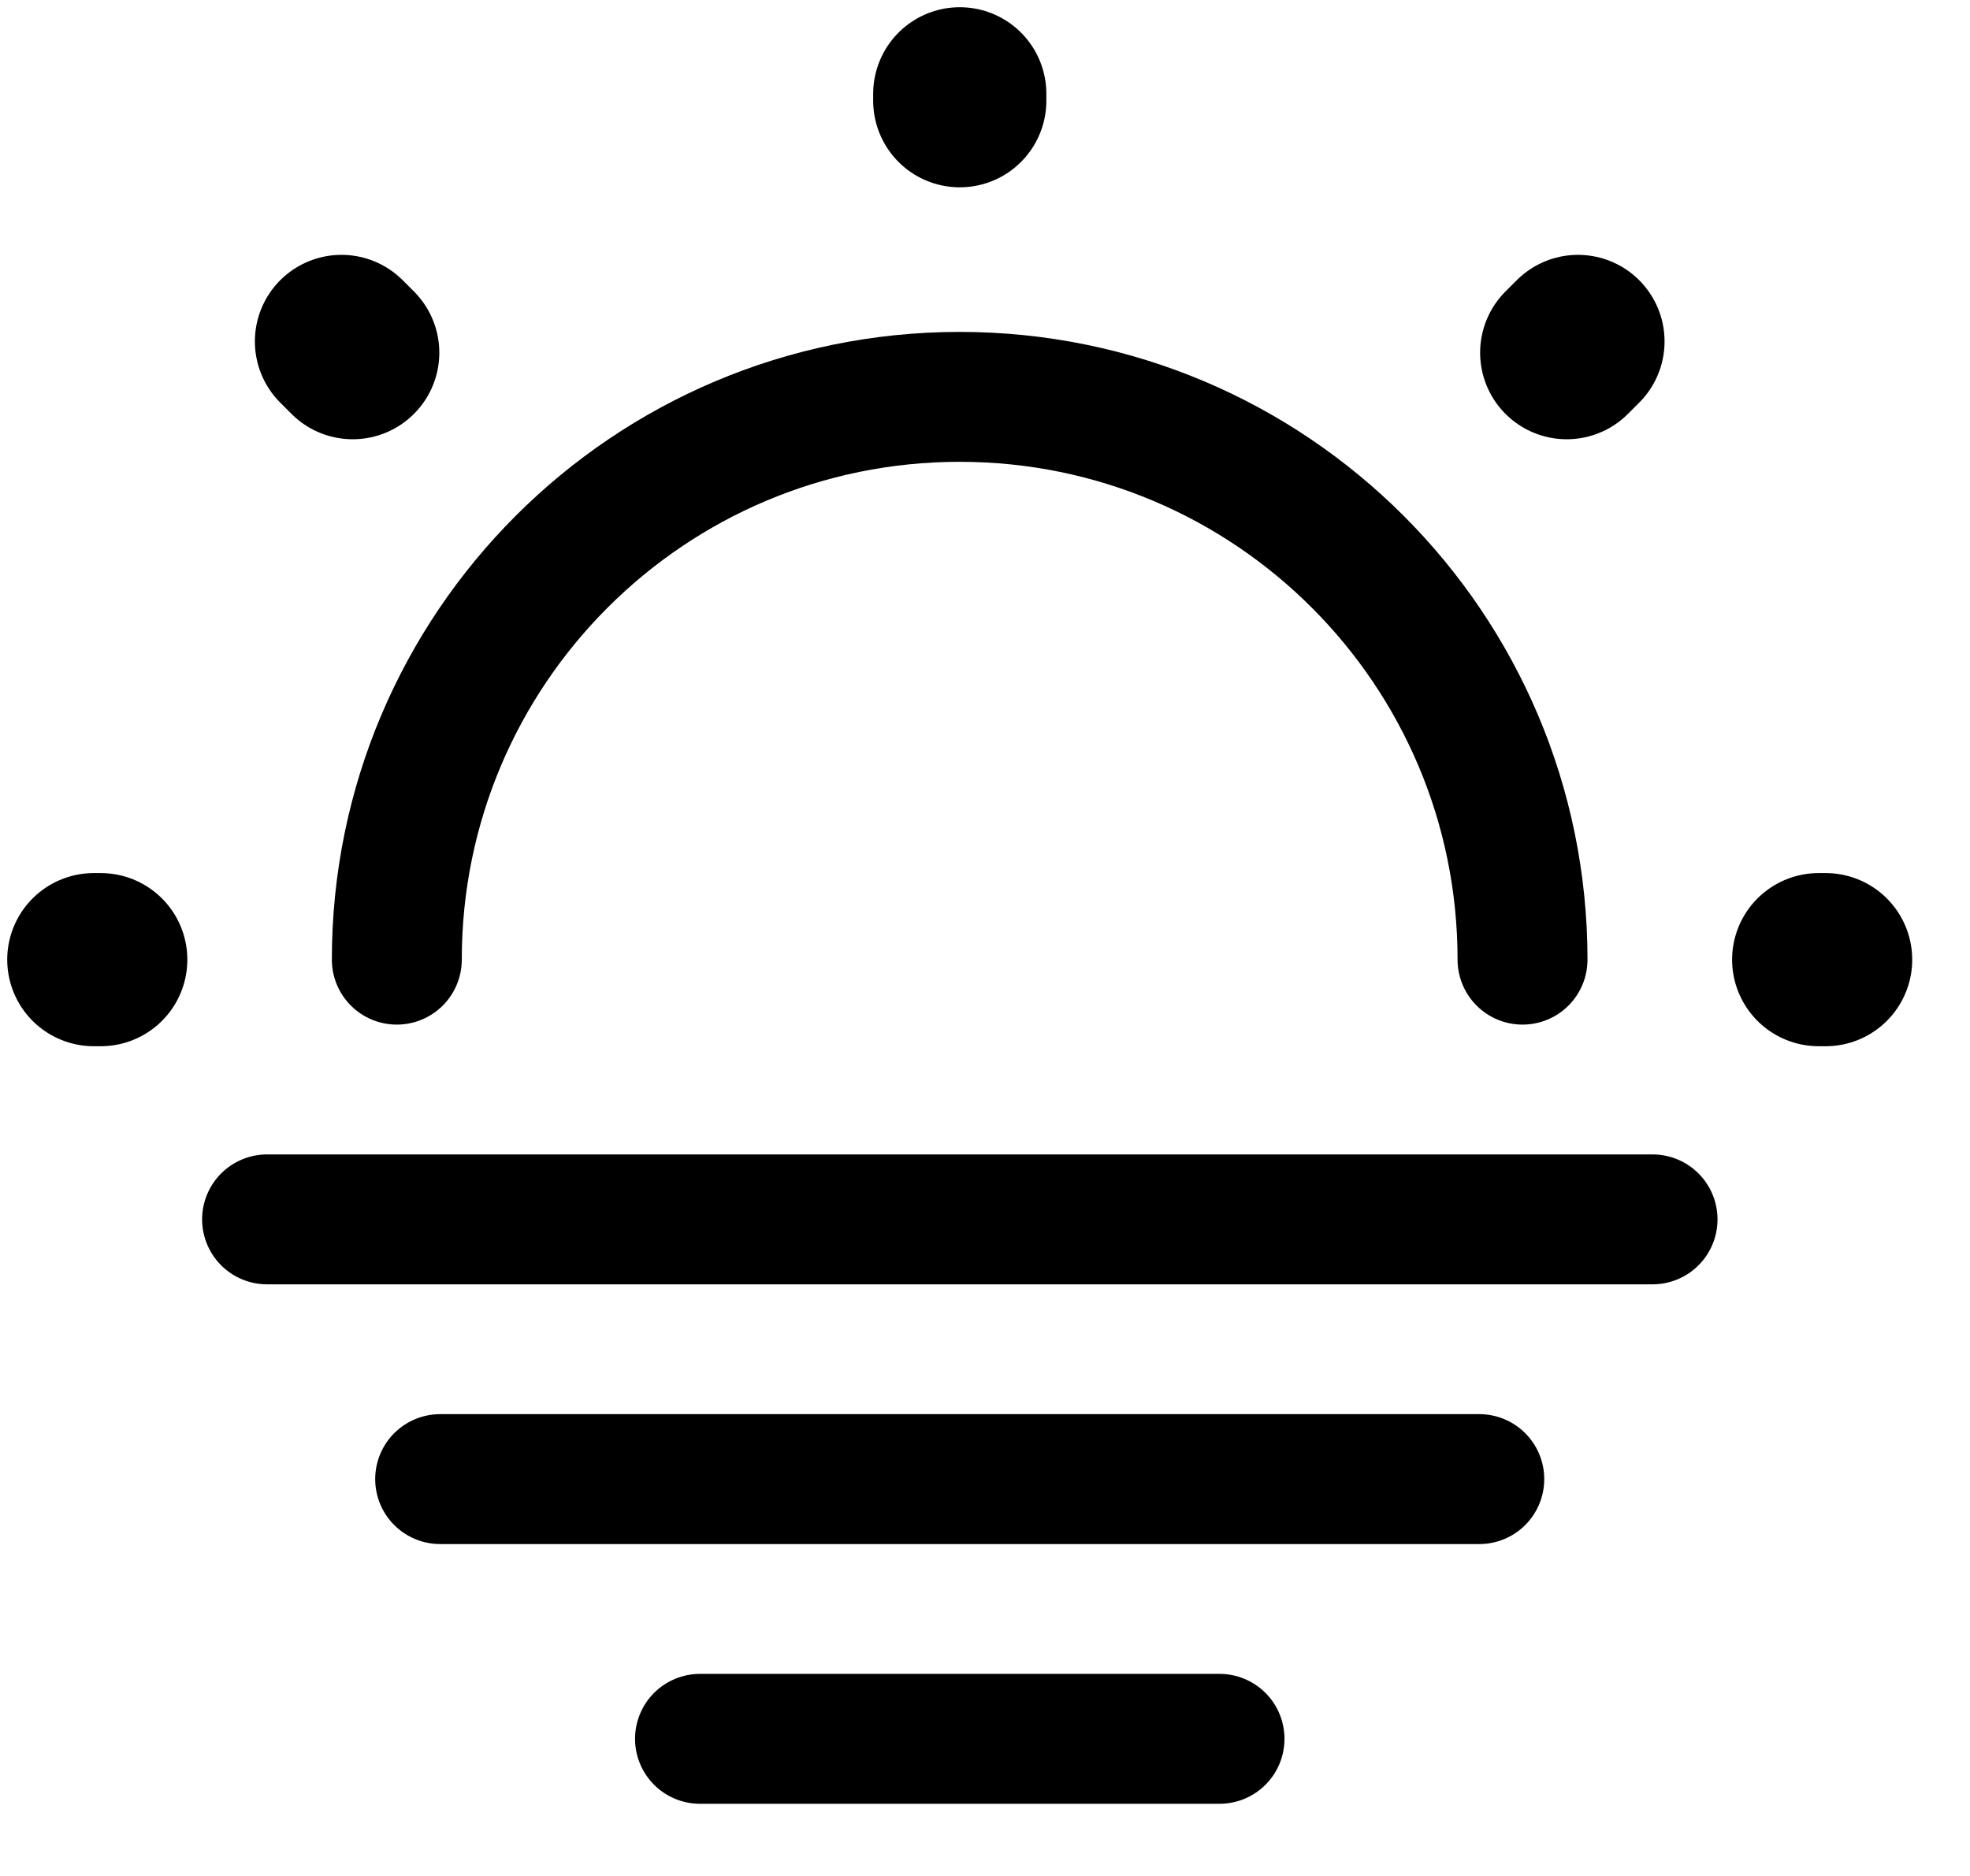
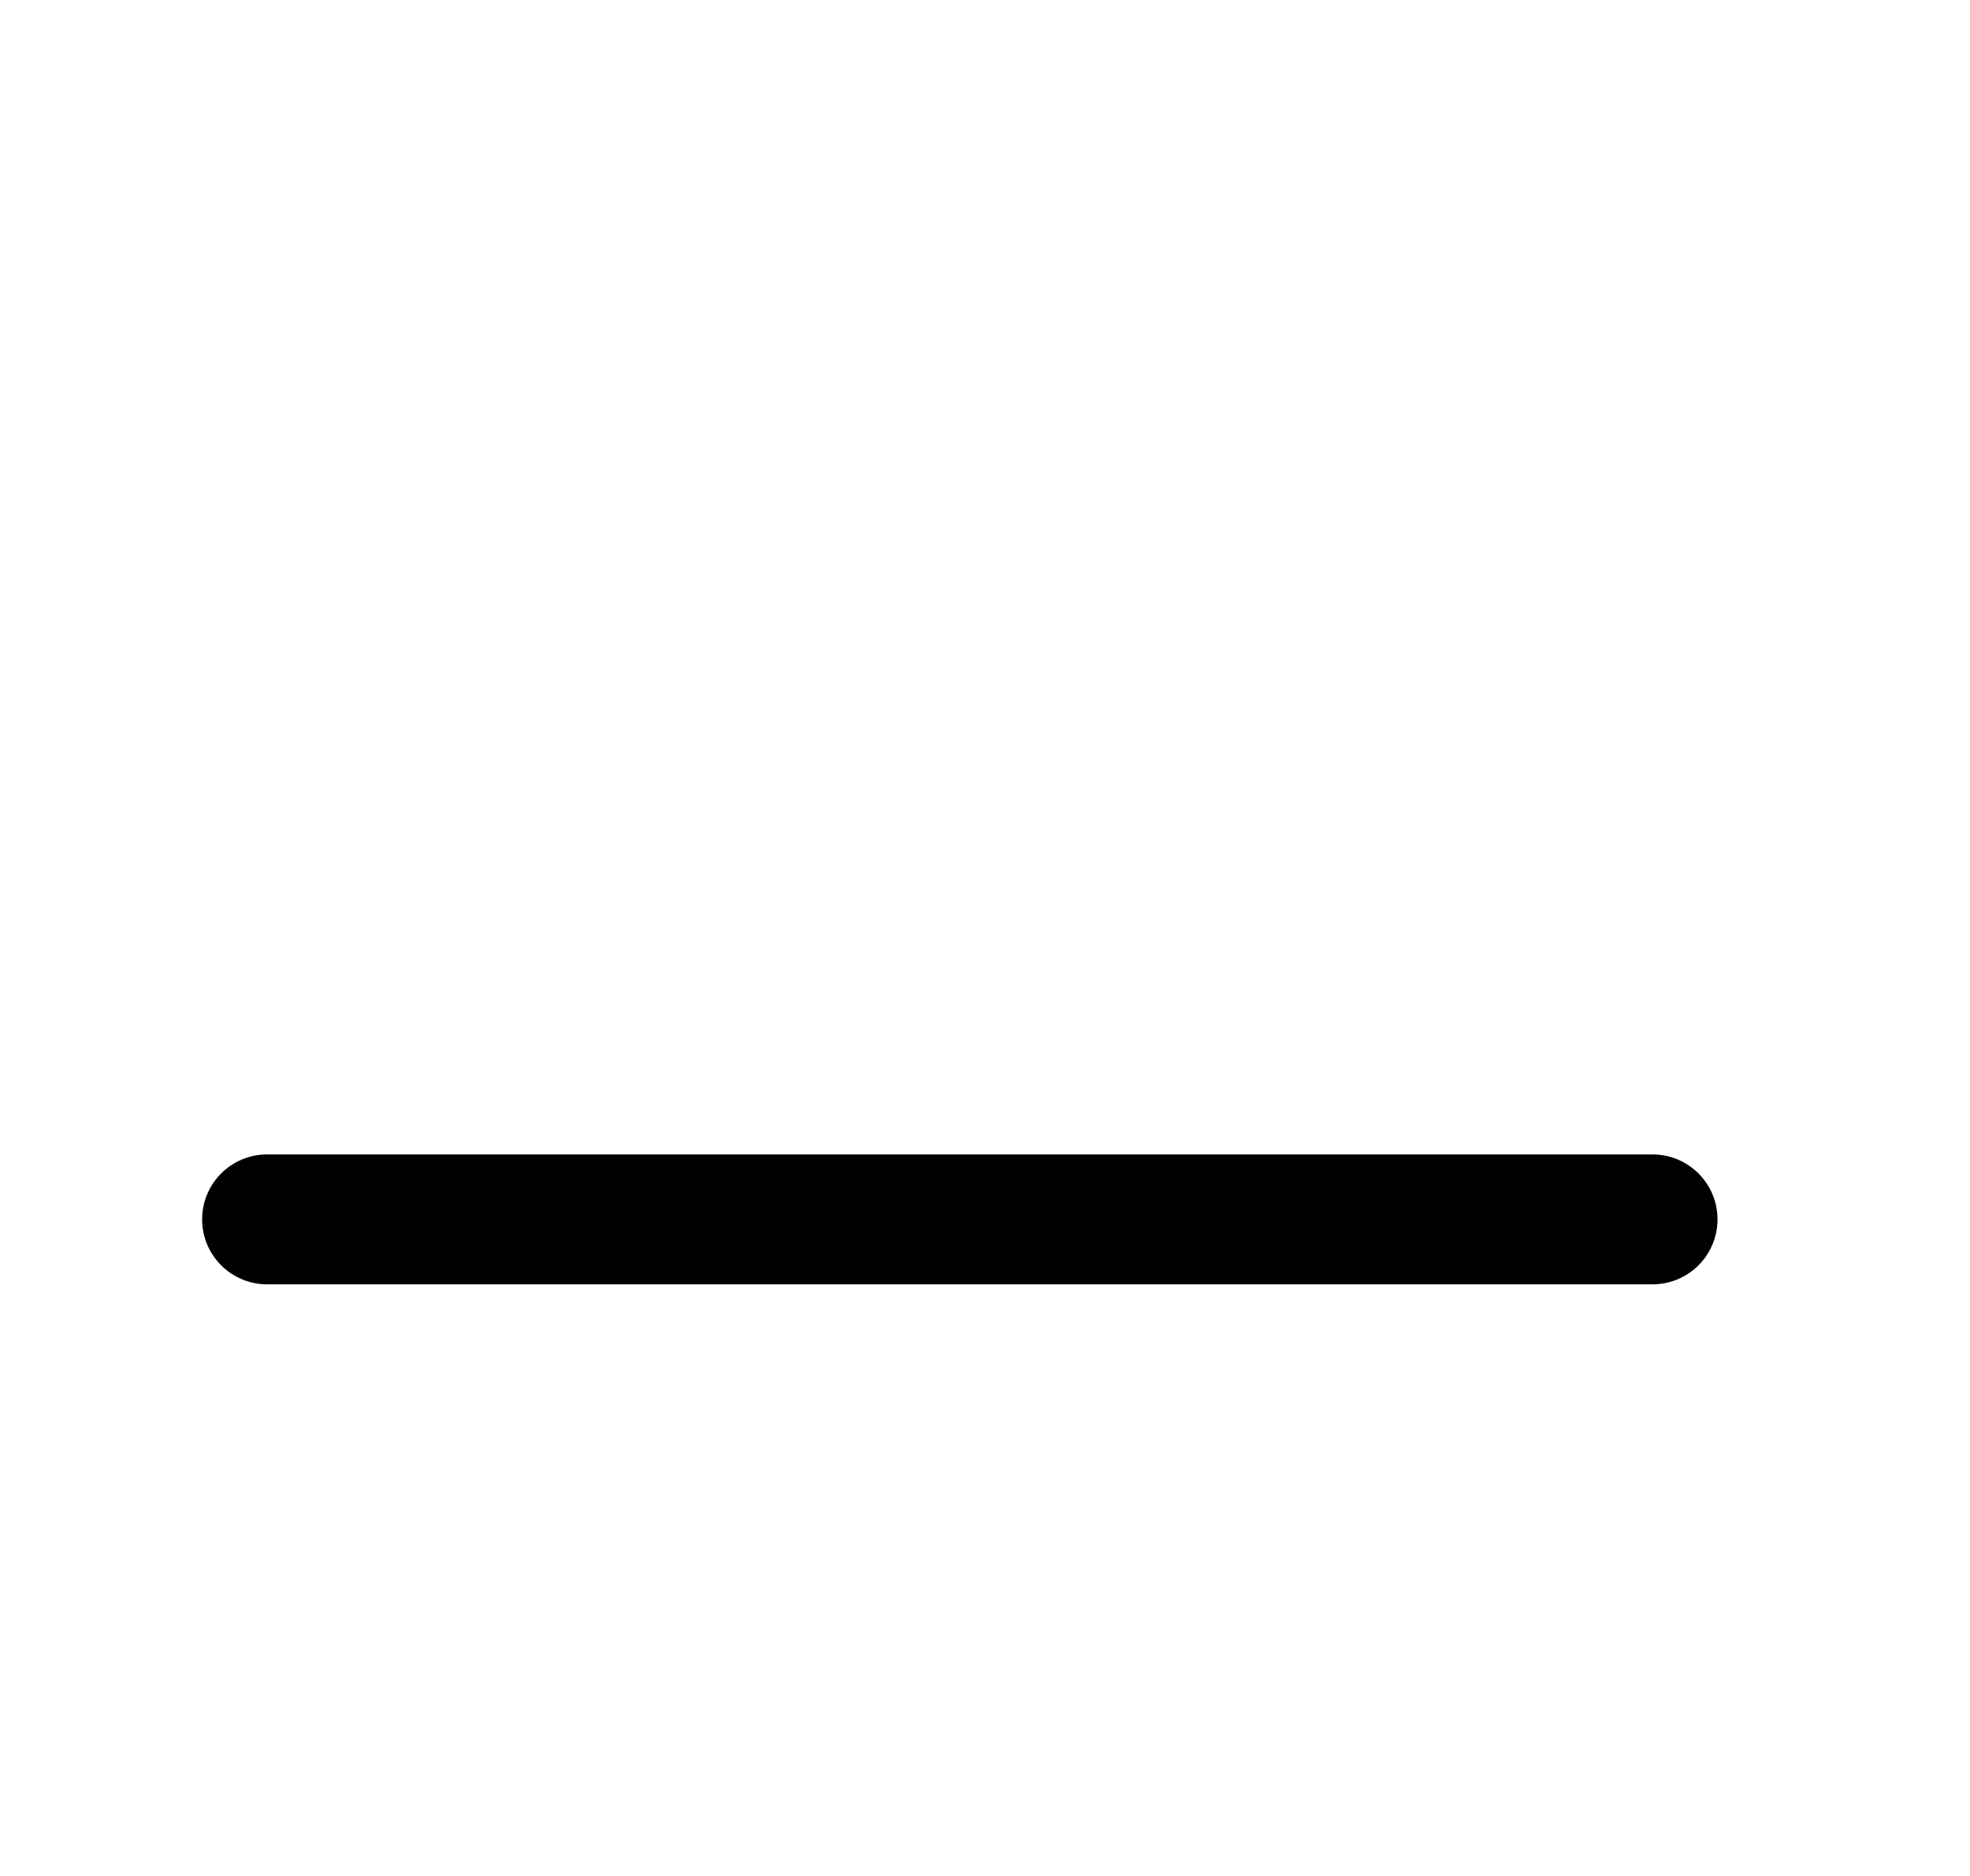
<svg xmlns="http://www.w3.org/2000/svg" width="21" height="20" viewBox="0 0 21 20" fill="none">
-   <path d="M16.23 10.231C16.23 6.917 13.544 4.231 10.23 4.231C6.917 4.231 4.23 6.917 4.23 10.231" stroke="black" stroke-width="1.385" stroke-linecap="round" stroke-linejoin="round" />
-   <path d="M3.76 3.76L3.64 3.64M16.701 3.76L16.821 3.64M10.231 1.074V1M1.074 10.231H1M19.461 10.231H19.387" stroke="black" stroke-width="1.846" stroke-linecap="round" stroke-linejoin="round" />
  <path d="M2.847 13H17.616" stroke="black" stroke-width="1.385" stroke-miterlimit="10" stroke-linecap="round" stroke-linejoin="round" />
-   <path d="M4.692 15.769H15.769" stroke="black" stroke-width="1.385" stroke-miterlimit="10" stroke-linecap="round" stroke-linejoin="round" />
-   <path d="M7.462 18.538H13" stroke="black" stroke-width="1.385" stroke-miterlimit="10" stroke-linecap="round" stroke-linejoin="round" />
</svg>